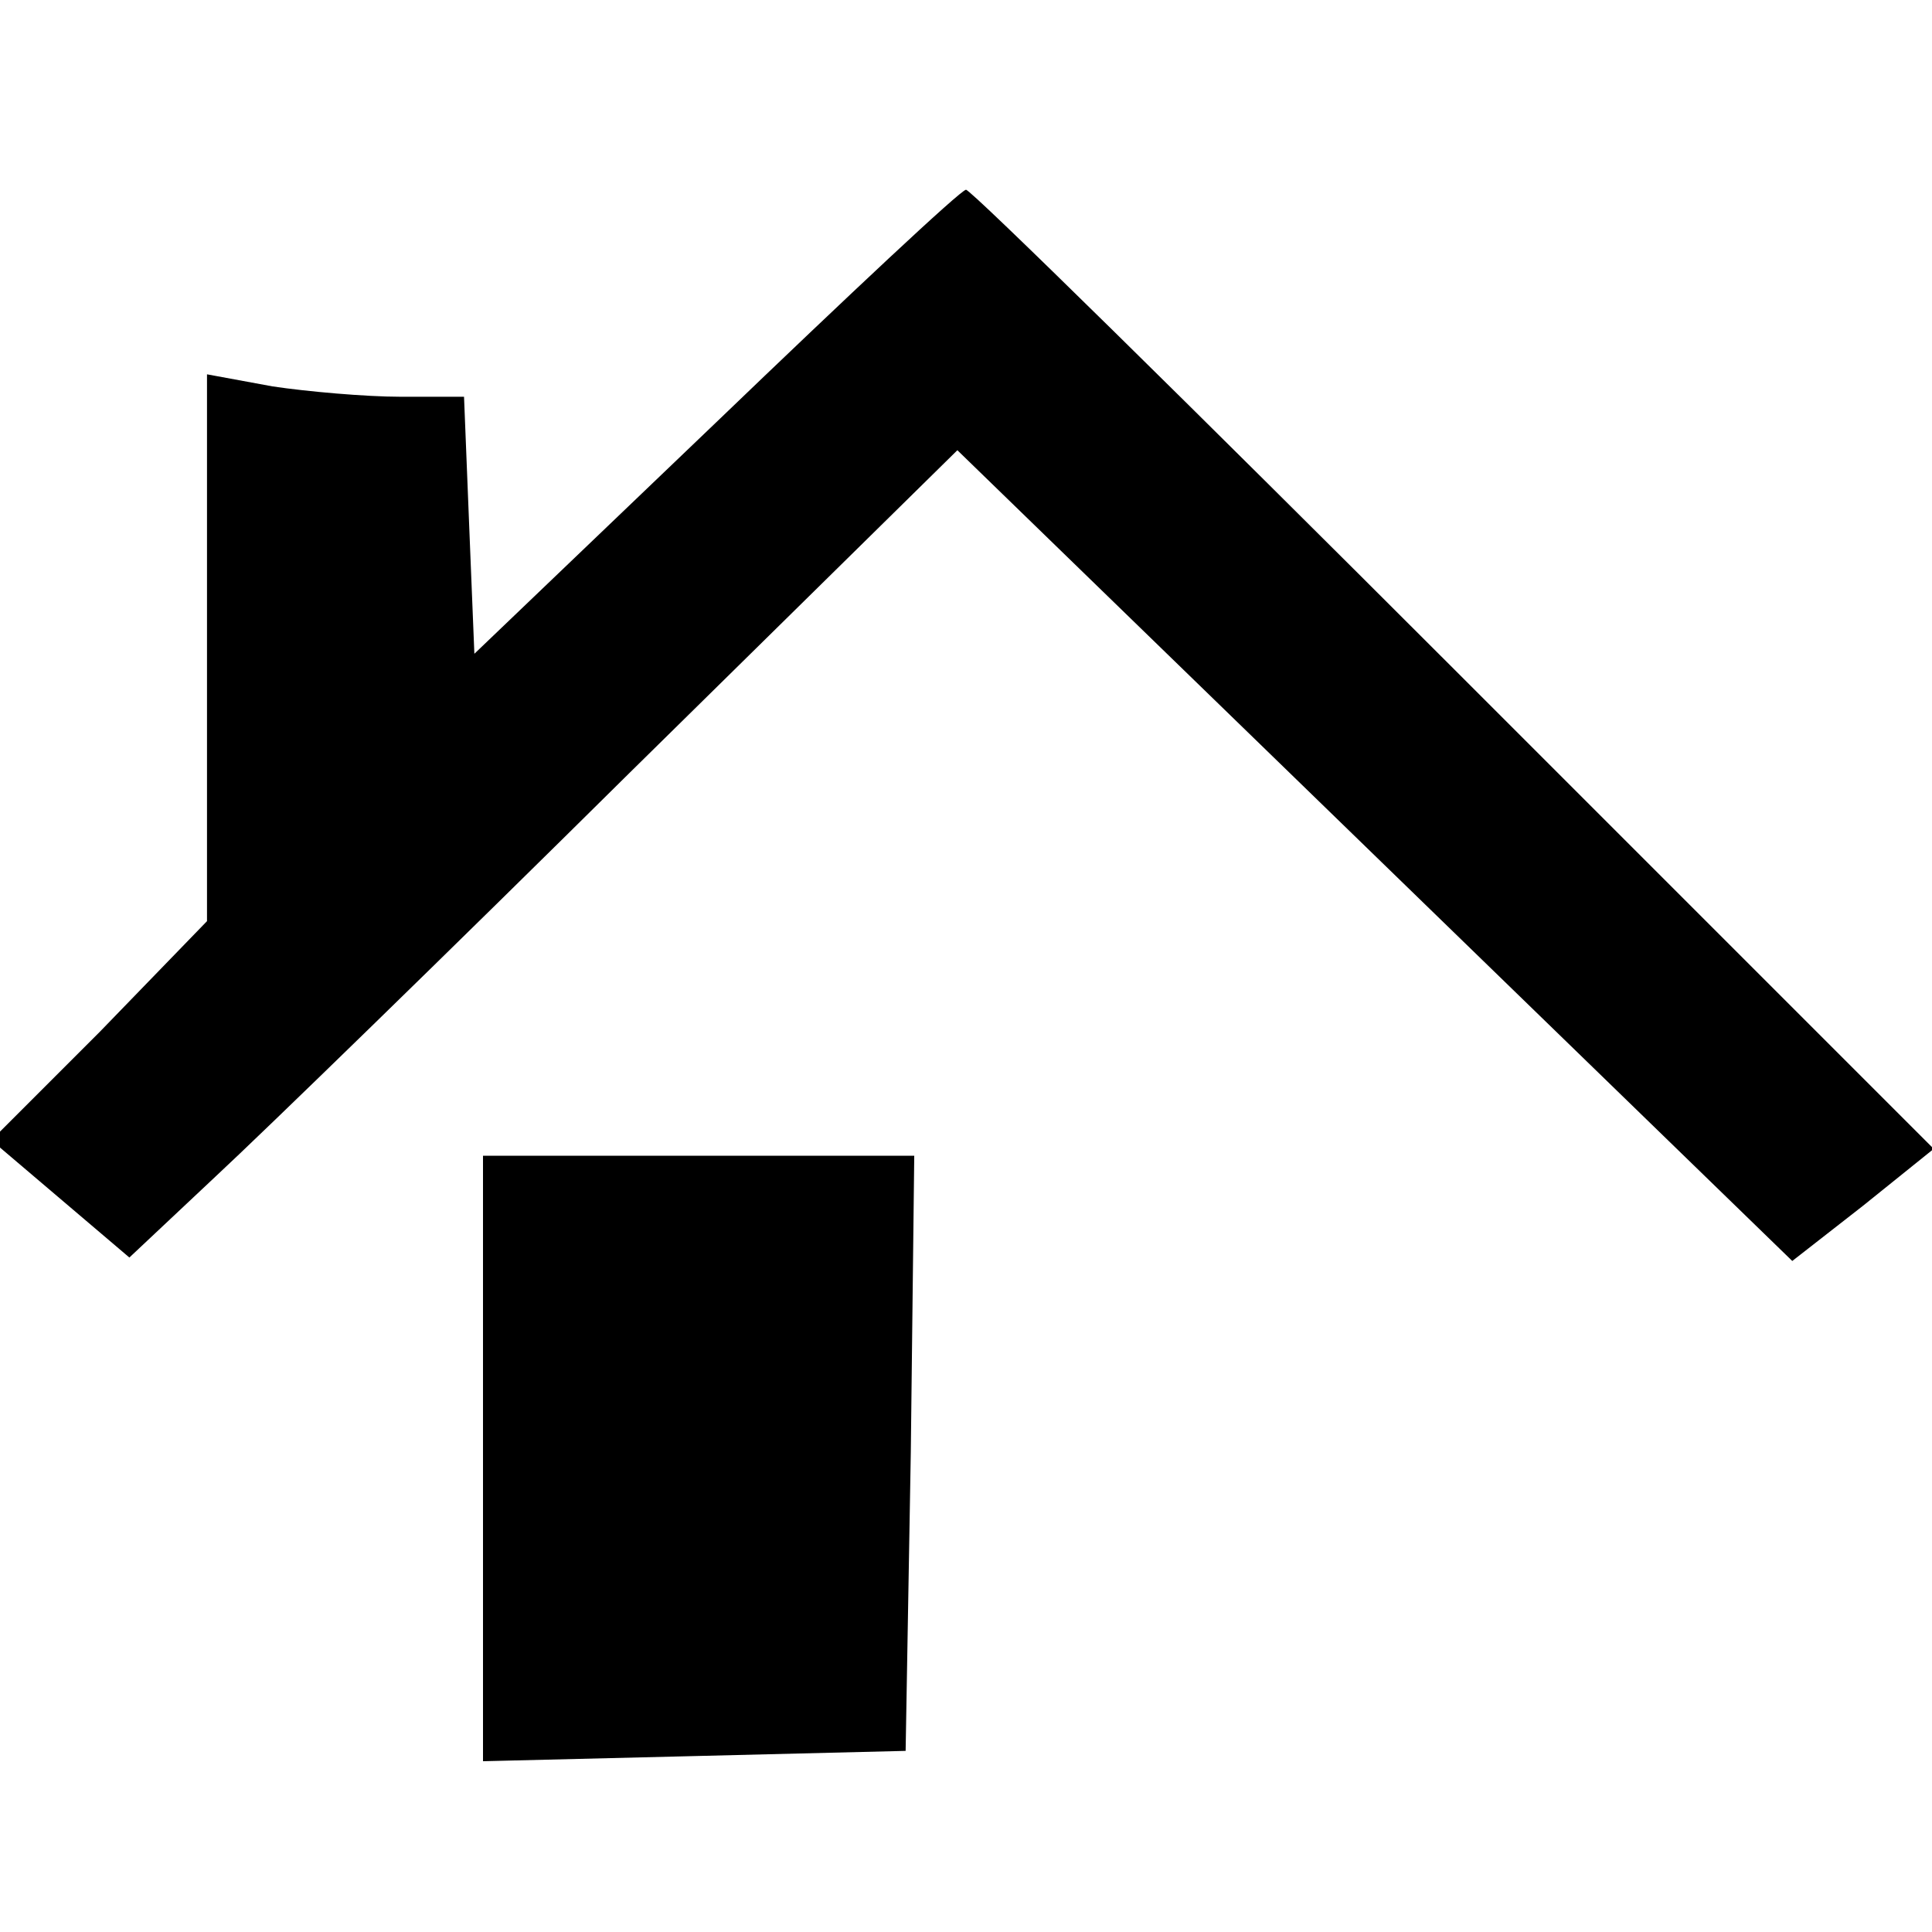
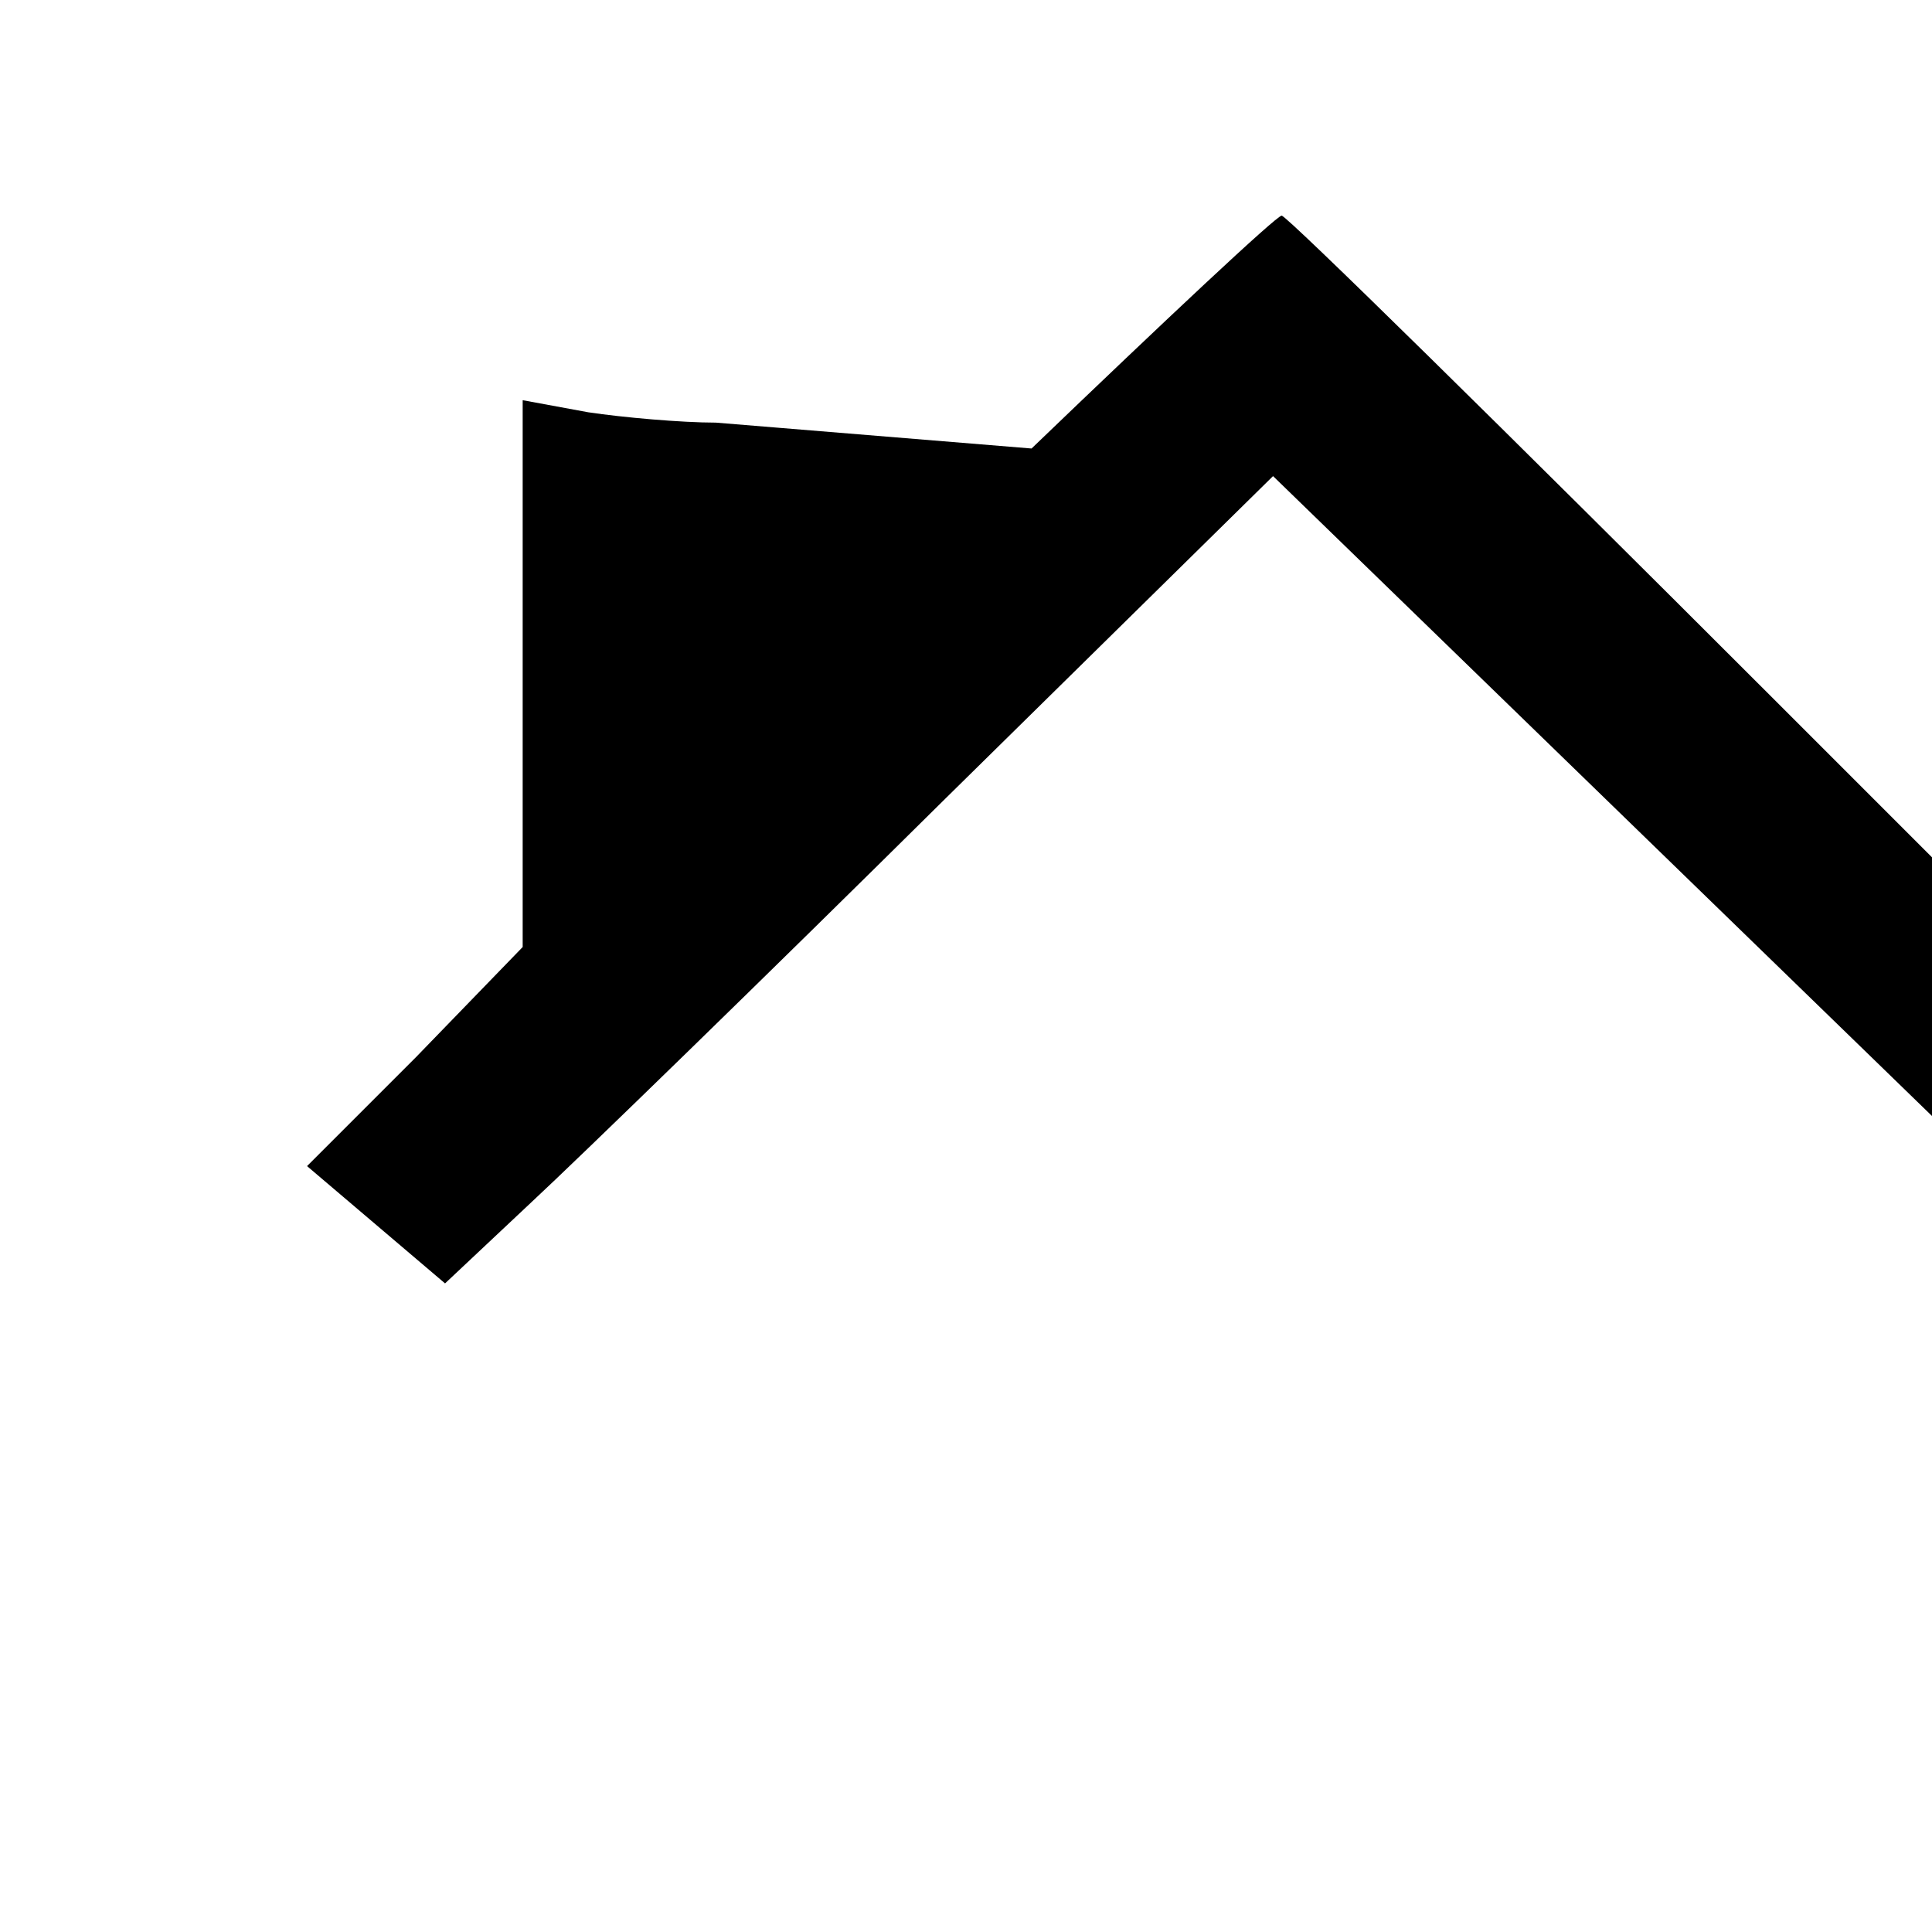
<svg xmlns="http://www.w3.org/2000/svg" version="1.0" width="112pt" height="112pt" viewBox="0 0 112 112" preserveAspectRatio="xMidYMid meet">
  <g transform="translate(0,112) scale(0.1,-0.1)" fill="#000000" stroke="none">
-     <path d="M415 875 l-140 -134 -3 74 -3 75 -37 0 c-20 0 -54 3 -74 6 l-38 7 0 -159 0 -158 -62 -64 -63 -63 40 -34 40 -34 50 47 c28 26 136 131 240 234 l190 187 242 -235 242 -235 41 32 41 33 -278 278 c-153 153 -280 278 -283 278 -3 0 -68 -61 -145 -135z" />
-     <path d="M280 275 l0 -176 123 3 122 3 3 173 2 172 -125 0 -125 0 0 -175z" />
+     <path d="M415 875 c-20 0 -54 3 -74 6 l-38 7 0 -159 0 -158 -62 -64 -63 -63 40 -34 40 -34 50 47 c28 26 136 131 240 234 l190 187 242 -235 242 -235 41 32 41 33 -278 278 c-153 153 -280 278 -283 278 -3 0 -68 -61 -145 -135z" />
  </g>
</svg>